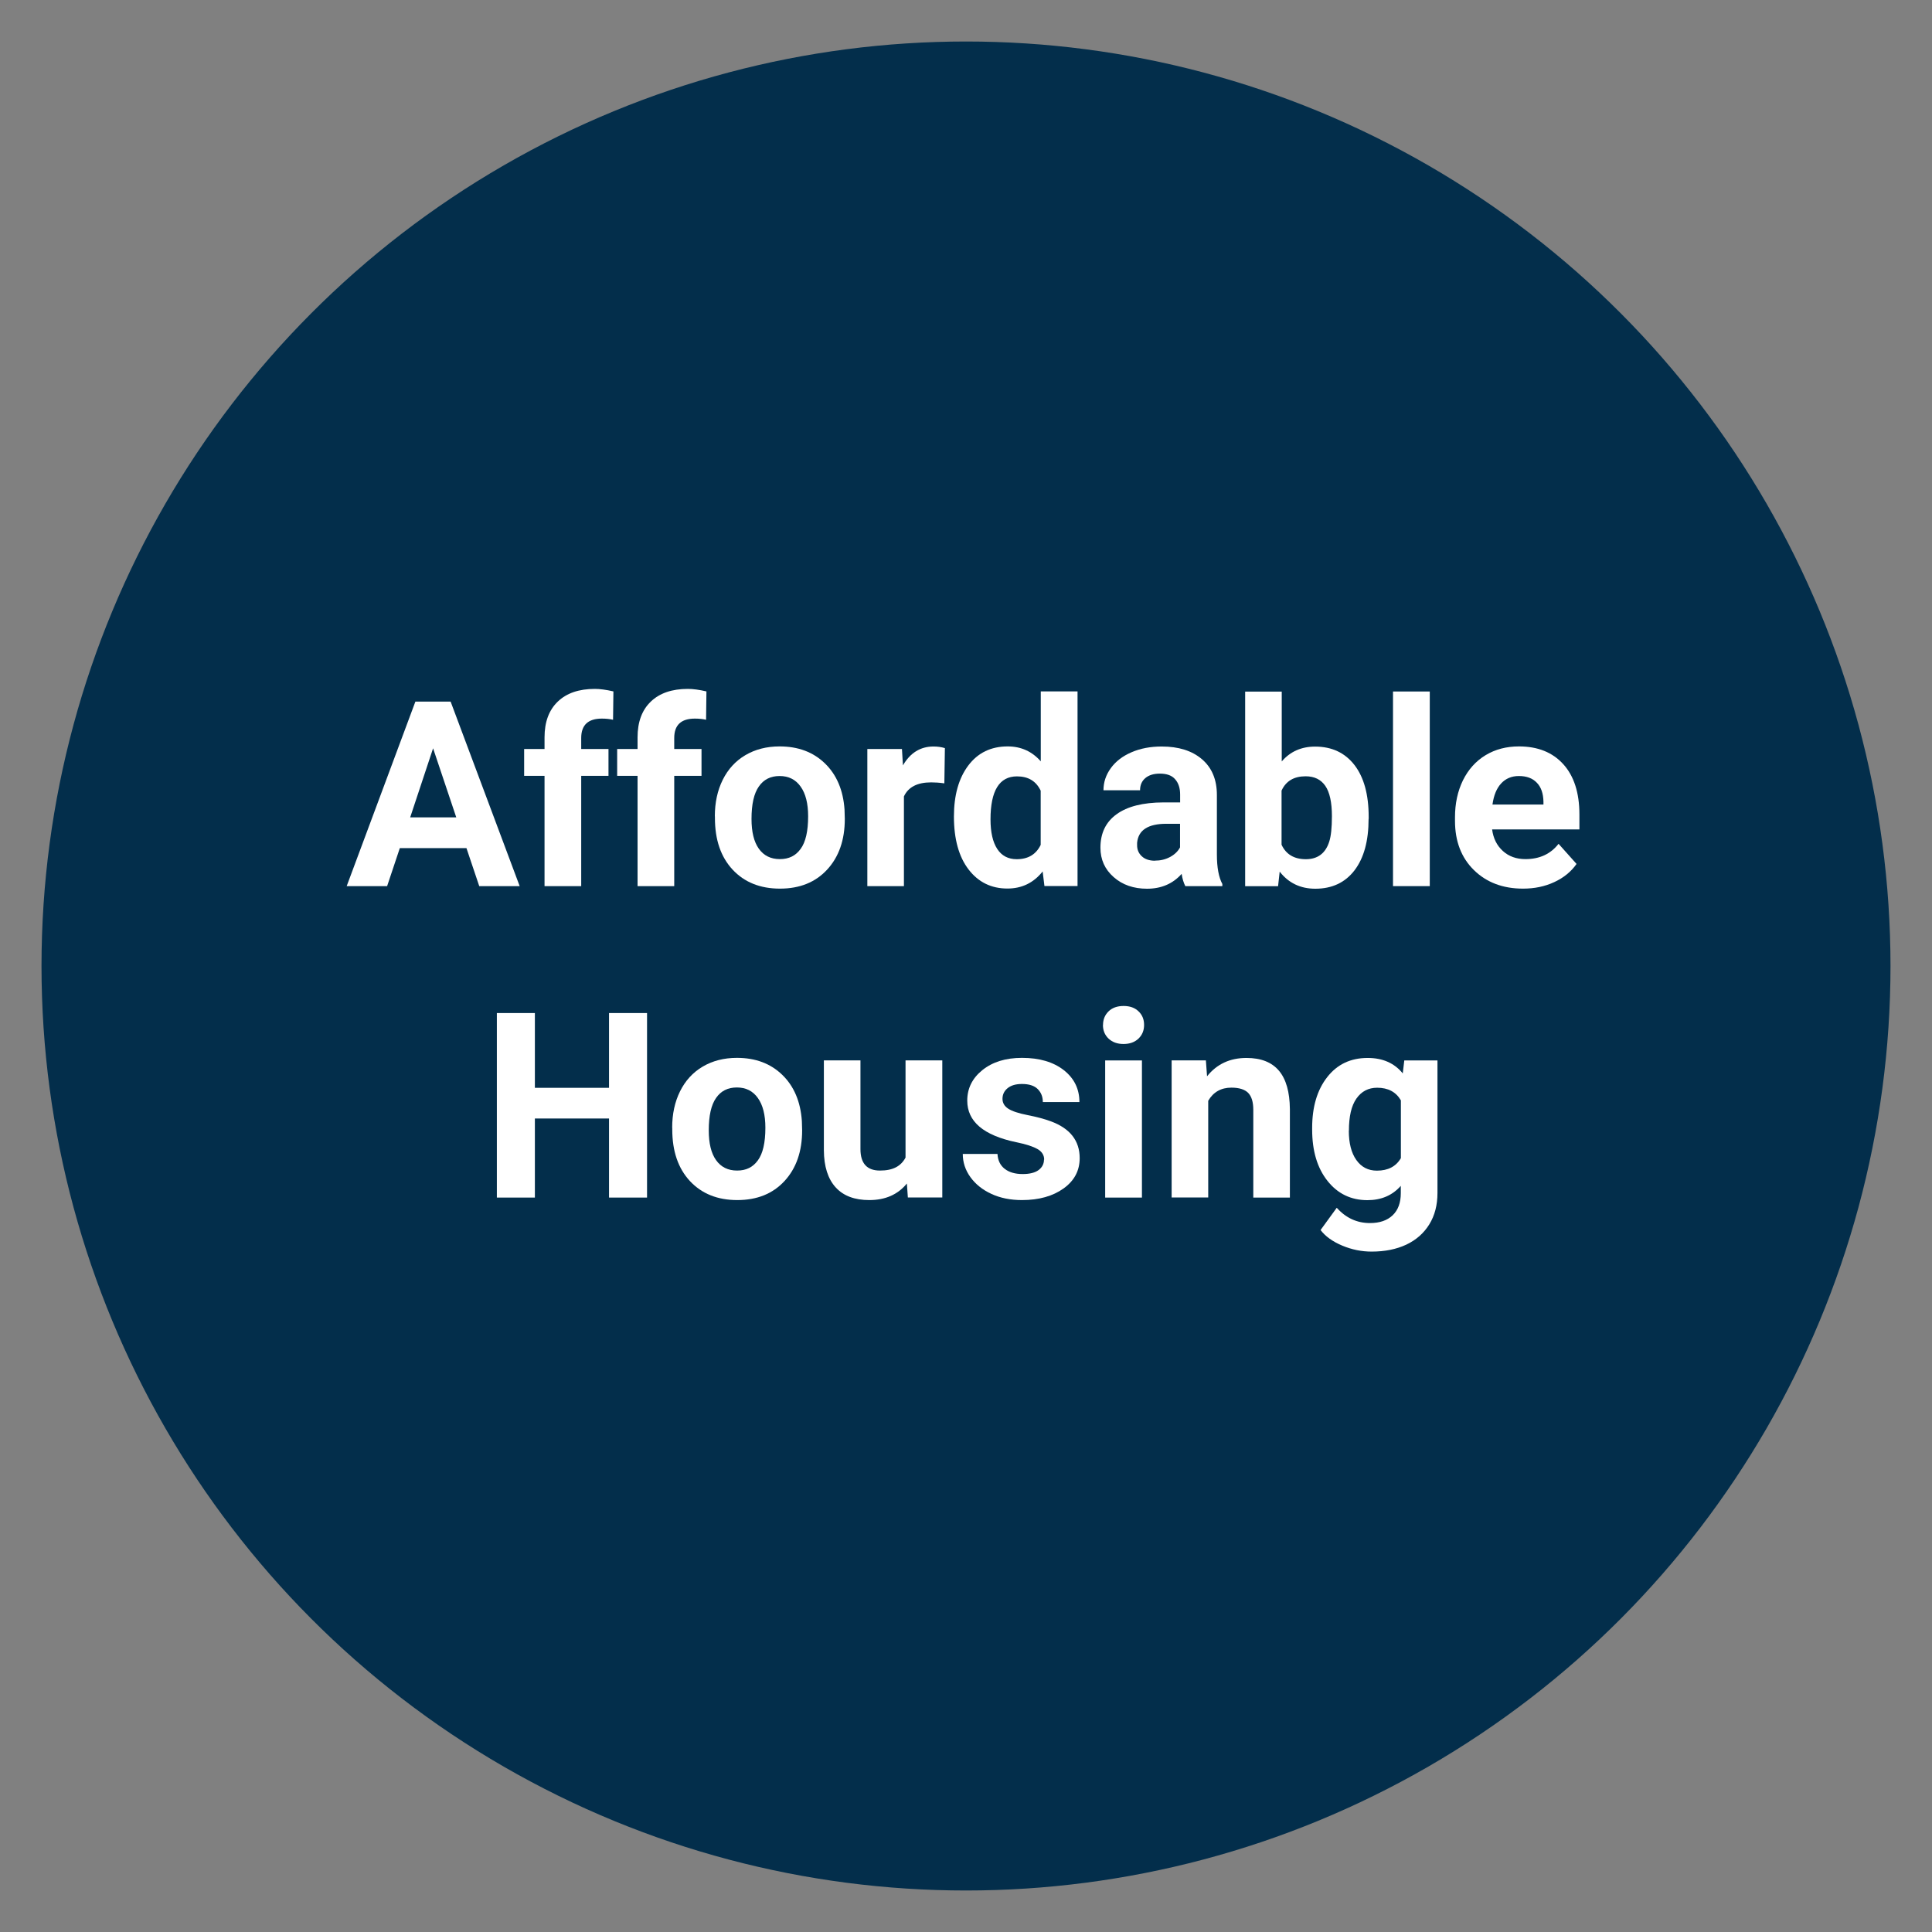
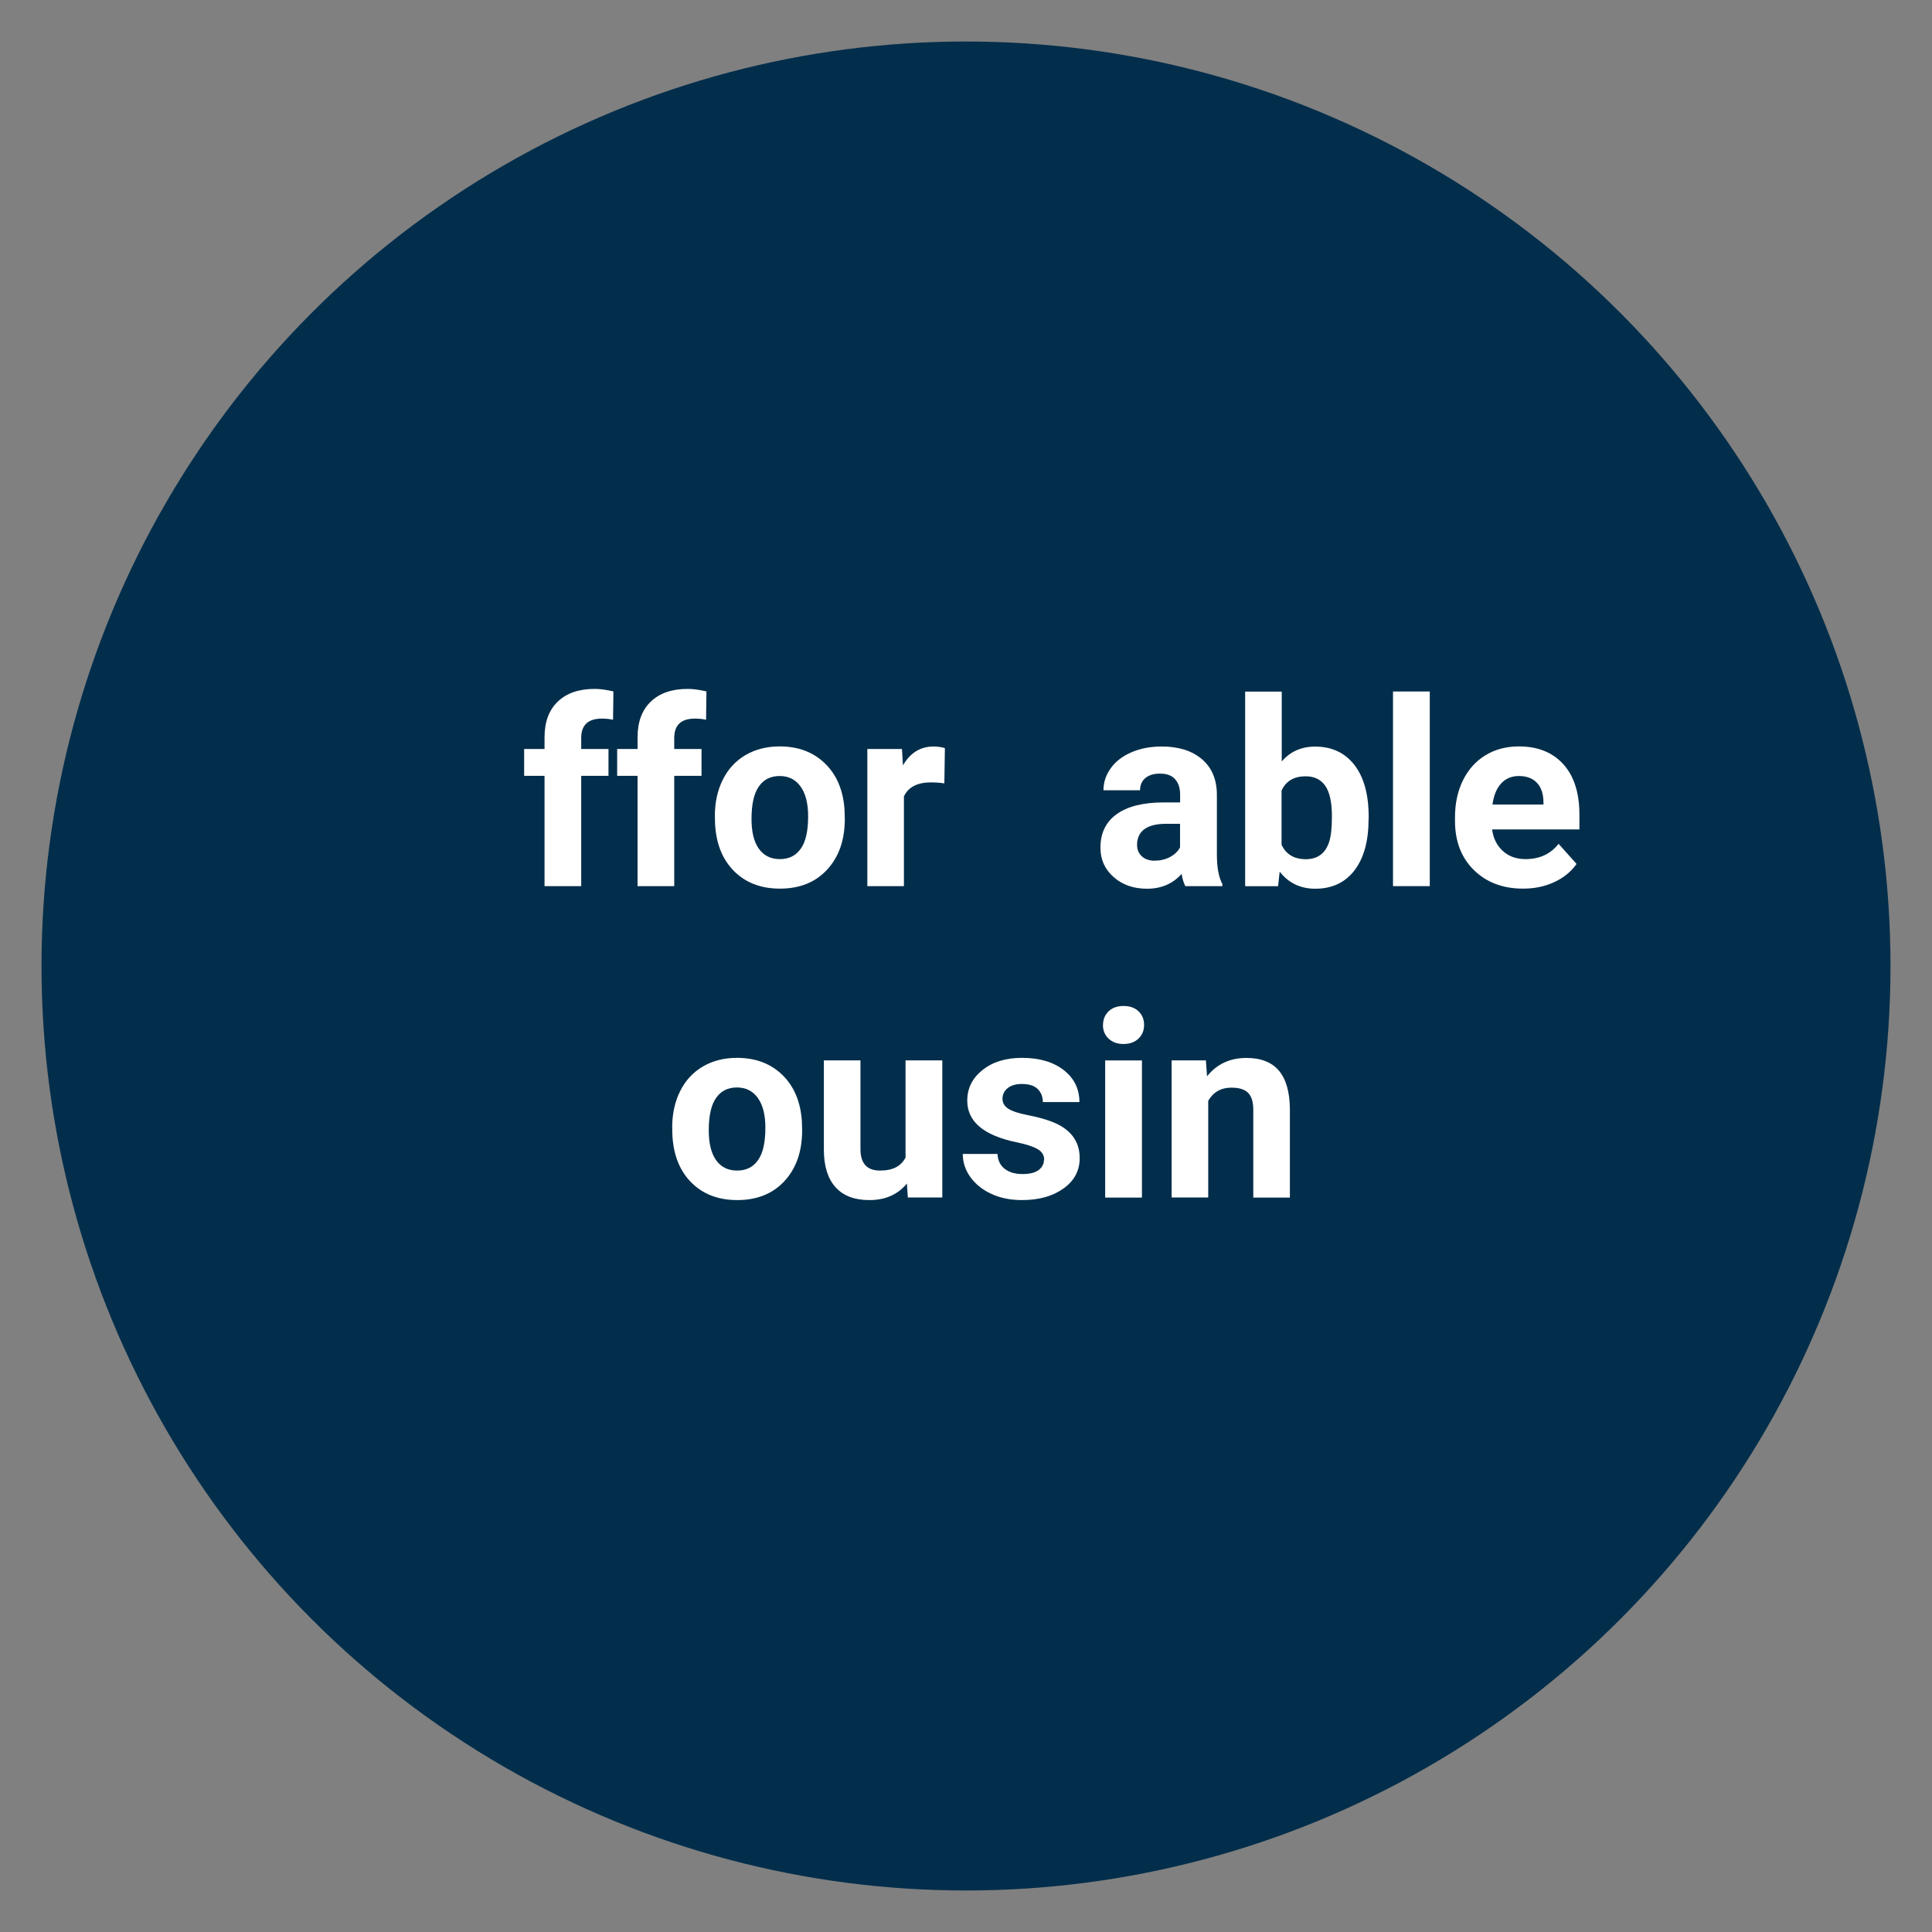
<svg xmlns="http://www.w3.org/2000/svg" id="Layer_1" viewBox="0 0 216 216">
  <rect x="0" y="0" width="216" height="216" fill="#808080" stroke="none" />
  <defs>
    <style>.cls-1{fill:#032e4b;}.cls-2{fill:#fff;}</style>
  </defs>
  <circle class="cls-1" cx="108" cy="108" r="103.36" />
-   <path class="cls-2" d="M52.15,94.82h-7.45l-1.42,4.25h-4.52l7.68-20.63h3.94l7.72,20.63h-4.52l-1.43-4.25ZM45.85,91.38h5.16l-2.59-7.72-2.56,7.72Z" />
  <path class="cls-2" d="M60.88,99.07v-12.33h-2.28v-3h2.28v-1.3c0-1.72.49-3.05,1.48-4,.99-.95,2.37-1.42,4.14-1.42.57,0,1.26.09,2.08.28l-.04,3.17c-.34-.08-.76-.13-1.25-.13-1.54,0-2.31.72-2.31,2.17v1.23h3.05v3h-3.05v12.33h-4.11Z" />
  <path class="cls-2" d="M71.28,99.07v-12.33h-2.28v-3h2.28v-1.3c0-1.72.49-3.05,1.48-4,.99-.95,2.37-1.42,4.14-1.42.57,0,1.26.09,2.08.28l-.04,3.17c-.34-.08-.76-.13-1.25-.13-1.54,0-2.31.72-2.31,2.17v1.23h3.05v3h-3.05v12.33h-4.11Z" />
  <path class="cls-2" d="M79.92,91.26c0-1.52.29-2.88.88-4.07.59-1.19,1.43-2.11,2.53-2.76s2.38-.98,3.83-.98c2.07,0,3.76.63,5.07,1.9,1.31,1.27,2.04,2.99,2.19,5.16l.03,1.05c0,2.35-.66,4.24-1.97,5.66-1.31,1.42-3.07,2.13-5.28,2.13s-3.97-.71-5.29-2.12c-1.32-1.42-1.98-3.34-1.98-5.78v-.18ZM84.02,91.55c0,1.46.27,2.57.82,3.34.55.77,1.33,1.16,2.35,1.16s1.77-.38,2.32-1.14c.56-.76.84-1.98.84-3.65,0-1.43-.28-2.54-.84-3.32-.56-.79-1.34-1.18-2.35-1.18s-1.78.39-2.32,1.17c-.55.78-.82,1.99-.82,3.63Z" />
  <path class="cls-2" d="M105.58,87.58c-.56-.08-1.05-.11-1.47-.11-1.55,0-2.56.52-3.05,1.57v10.03h-4.09v-15.33h3.87l.11,1.83c.82-1.41,1.96-2.11,3.42-2.11.45,0,.88.06,1.27.18l-.06,3.94Z" />
-   <path class="cls-2" d="M106.65,91.29c0-2.39.54-4.29,1.61-5.71,1.07-1.42,2.54-2.13,4.4-2.13,1.49,0,2.73.56,3.7,1.67v-7.82h4.11v21.76h-3.7l-.2-1.63c-1.02,1.28-2.33,1.91-3.94,1.91-1.8,0-3.25-.71-4.34-2.13-1.09-1.42-1.64-3.4-1.64-5.93ZM110.74,91.6c0,1.44.25,2.54.75,3.31.5.77,1.23,1.15,2.18,1.15,1.27,0,2.16-.53,2.68-1.6v-6.06c-.51-1.07-1.39-1.6-2.65-1.6-1.97,0-2.96,1.6-2.96,4.81Z" />
  <path class="cls-2" d="M132.52,99.07c-.19-.37-.33-.83-.41-1.37-.99,1.11-2.28,1.66-3.87,1.66-1.5,0-2.75-.43-3.73-1.3-.99-.87-1.48-1.96-1.48-3.29,0-1.62.6-2.87,1.81-3.74,1.2-.87,2.94-1.31,5.22-1.32h1.88v-.88c0-.71-.18-1.28-.55-1.7-.36-.43-.94-.64-1.72-.64-.69,0-1.23.17-1.62.5-.39.33-.59.78-.59,1.36h-4.09c0-.89.27-1.71.82-2.47.55-.76,1.32-1.35,2.32-1.78,1-.43,2.12-.64,3.37-.64,1.89,0,3.39.47,4.5,1.42s1.67,2.28,1.67,4v6.65c0,1.46.21,2.56.61,3.3v.24h-4.14ZM129.13,96.22c.6,0,1.16-.13,1.67-.4.51-.27.89-.63,1.13-1.08v-2.64h-1.53c-2.05,0-3.14.71-3.27,2.13v.24c-.01.51.17.93.52,1.26s.85.5,1.47.5Z" />
-   <path class="cls-2" d="M153.01,91.55c0,2.46-.52,4.37-1.57,5.75-1.05,1.37-2.51,2.06-4.39,2.06-1.66,0-2.99-.64-3.98-1.91l-.18,1.63h-3.68v-21.76h4.09v7.81c.94-1.1,2.19-1.66,3.73-1.66,1.87,0,3.34.69,4.4,2.06,1.06,1.37,1.59,3.31,1.59,5.8v.23ZM148.91,91.25c0-1.55-.25-2.68-.74-3.39-.49-.71-1.22-1.07-2.2-1.07-1.3,0-2.2.53-2.69,1.6v6.05c.5,1.08,1.41,1.62,2.72,1.62s2.19-.65,2.61-1.96c.2-.62.3-1.57.3-2.85Z" />
+   <path class="cls-2" d="M153.01,91.55c0,2.46-.52,4.37-1.57,5.75-1.05,1.37-2.51,2.06-4.39,2.06-1.66,0-2.99-.64-3.98-1.91l-.18,1.63h-3.68v-21.76h4.09v7.81c.94-1.1,2.19-1.66,3.73-1.66,1.87,0,3.34.69,4.4,2.06,1.06,1.37,1.59,3.31,1.59,5.8v.23ZM148.91,91.25c0-1.55-.25-2.68-.74-3.39-.49-.71-1.22-1.07-2.2-1.07-1.3,0-2.2.53-2.69,1.6v6.05c.5,1.08,1.41,1.62,2.72,1.62s2.19-.65,2.61-1.96c.2-.62.3-1.57.3-2.85" />
  <path class="cls-2" d="M159.85,99.07h-4.11v-21.76h4.11v21.76Z" />
  <path class="cls-2" d="M170.28,99.35c-2.25,0-4.08-.69-5.49-2.07-1.41-1.38-2.12-3.22-2.12-5.51v-.4c0-1.54.3-2.92.89-4.13.6-1.21,1.44-2.15,2.53-2.81,1.09-.66,2.34-.98,3.73-.98,2.1,0,3.75.66,4.95,1.98,1.2,1.32,1.81,3.2,1.81,5.63v1.67h-9.76c.13,1,.53,1.8,1.2,2.41s1.51.91,2.53.91c1.58,0,2.81-.57,3.7-1.71l2.01,2.25c-.61.87-1.45,1.55-2.49,2.03-1.05.49-2.21.73-3.49.73ZM169.81,86.76c-.81,0-1.47.28-1.98.83s-.83,1.34-.97,2.36h5.7v-.33c-.02-.91-.26-1.62-.74-2.11-.47-.5-1.14-.75-2.01-.75Z" />
-   <path class="cls-2" d="M72.34,133.89h-4.25v-8.84h-8.29v8.84h-4.25v-20.63h4.25v8.36h8.29v-8.36h4.25v20.63Z" />
  <path class="cls-2" d="M75.15,126.08c0-1.52.29-2.88.88-4.07.59-1.19,1.43-2.11,2.53-2.76s2.38-.98,3.83-.98c2.07,0,3.76.63,5.07,1.9,1.31,1.27,2.04,2.99,2.19,5.16l.03,1.05c0,2.35-.66,4.24-1.97,5.66-1.31,1.42-3.07,2.13-5.28,2.13s-3.97-.71-5.29-2.12c-1.32-1.42-1.98-3.34-1.98-5.78v-.18ZM79.24,126.37c0,1.46.27,2.57.82,3.34.55.77,1.33,1.16,2.35,1.16s1.77-.38,2.32-1.14c.56-.76.84-1.98.84-3.65,0-1.43-.28-2.54-.84-3.32-.56-.79-1.34-1.18-2.35-1.18s-1.78.39-2.32,1.17c-.55.78-.82,1.99-.82,3.63Z" />
  <path class="cls-2" d="M101.38,132.33c-1.01,1.23-2.41,1.84-4.19,1.84-1.64,0-2.9-.47-3.76-1.42-.86-.94-1.31-2.33-1.32-4.15v-10.05h4.09v9.92c0,1.6.73,2.4,2.18,2.4s2.34-.48,2.86-1.45v-10.87h4.11v15.33h-3.85l-.11-1.56Z" />
  <path class="cls-2" d="M116.74,129.65c0-.5-.25-.9-.74-1.18-.5-.29-1.29-.55-2.39-.77-3.65-.77-5.47-2.31-5.47-4.65,0-1.36.56-2.5,1.69-3.41s2.6-1.37,4.43-1.37c1.95,0,3.5.46,4.67,1.37,1.17.92,1.75,2.11,1.75,3.57h-4.09c0-.59-.19-1.07-.57-1.45-.38-.38-.97-.57-1.77-.57-.69,0-1.22.16-1.6.47-.38.31-.57.71-.57,1.19,0,.45.21.82.64,1.1s1.15.52,2.17.72c1.02.2,1.88.43,2.58.69,2.16.79,3.24,2.17,3.24,4.12,0,1.4-.6,2.53-1.8,3.39-1.2.86-2.75,1.3-4.65,1.3-1.29,0-2.43-.23-3.42-.69-1-.46-1.78-1.09-2.35-1.88s-.85-1.66-.85-2.59h3.88c.04.73.31,1.28.81,1.67.5.39,1.17.58,2.01.58.78,0,1.38-.15,1.78-.45.4-.3.6-.69.6-1.17Z" />
  <path class="cls-2" d="M123.32,114.59c0-.61.21-1.12.62-1.52.41-.4.97-.6,1.68-.6s1.26.2,1.67.6c.42.4.62.9.62,1.52s-.21,1.13-.63,1.53c-.42.4-.98.6-1.67.6s-1.24-.2-1.67-.6c-.42-.4-.63-.91-.63-1.53ZM127.67,133.89h-4.11v-15.33h4.11v15.33Z" />
  <path class="cls-2" d="M134.82,118.56l.13,1.77c1.1-1.37,2.56-2.05,4.41-2.05,1.62,0,2.83.48,3.63,1.43s1.2,2.38,1.22,4.28v9.9h-4.09v-9.81c0-.87-.19-1.5-.57-1.89-.38-.39-1.01-.59-1.88-.59-1.15,0-2.02.49-2.59,1.47v10.81h-4.09v-15.33h3.85Z" />
-   <path class="cls-2" d="M146.7,126.11c0-2.35.56-4.25,1.68-5.68,1.12-1.44,2.63-2.15,4.53-2.15,1.68,0,2.99.58,3.92,1.73l.17-1.45h3.71v14.82c0,1.34-.3,2.51-.91,3.5-.61.99-1.47,1.75-2.57,2.27-1.11.52-2.4.78-3.88.78-1.12,0-2.22-.22-3.29-.67-1.07-.45-1.88-1.03-2.42-1.74l1.81-2.49c1.02,1.14,2.26,1.71,3.71,1.71,1.09,0,1.93-.29,2.54-.87s.91-1.41.91-2.47v-.82c-.94,1.07-2.19,1.6-3.73,1.6-1.84,0-3.33-.72-4.47-2.16s-1.71-3.35-1.71-5.73v-.17ZM150.8,126.42c0,1.39.28,2.48.84,3.27.56.79,1.32,1.19,2.3,1.19,1.25,0,2.14-.47,2.68-1.4v-6.46c-.55-.94-1.43-1.41-2.65-1.41-.98,0-1.75.4-2.32,1.21s-.84,2.01-.84,3.6Z" />
</svg>